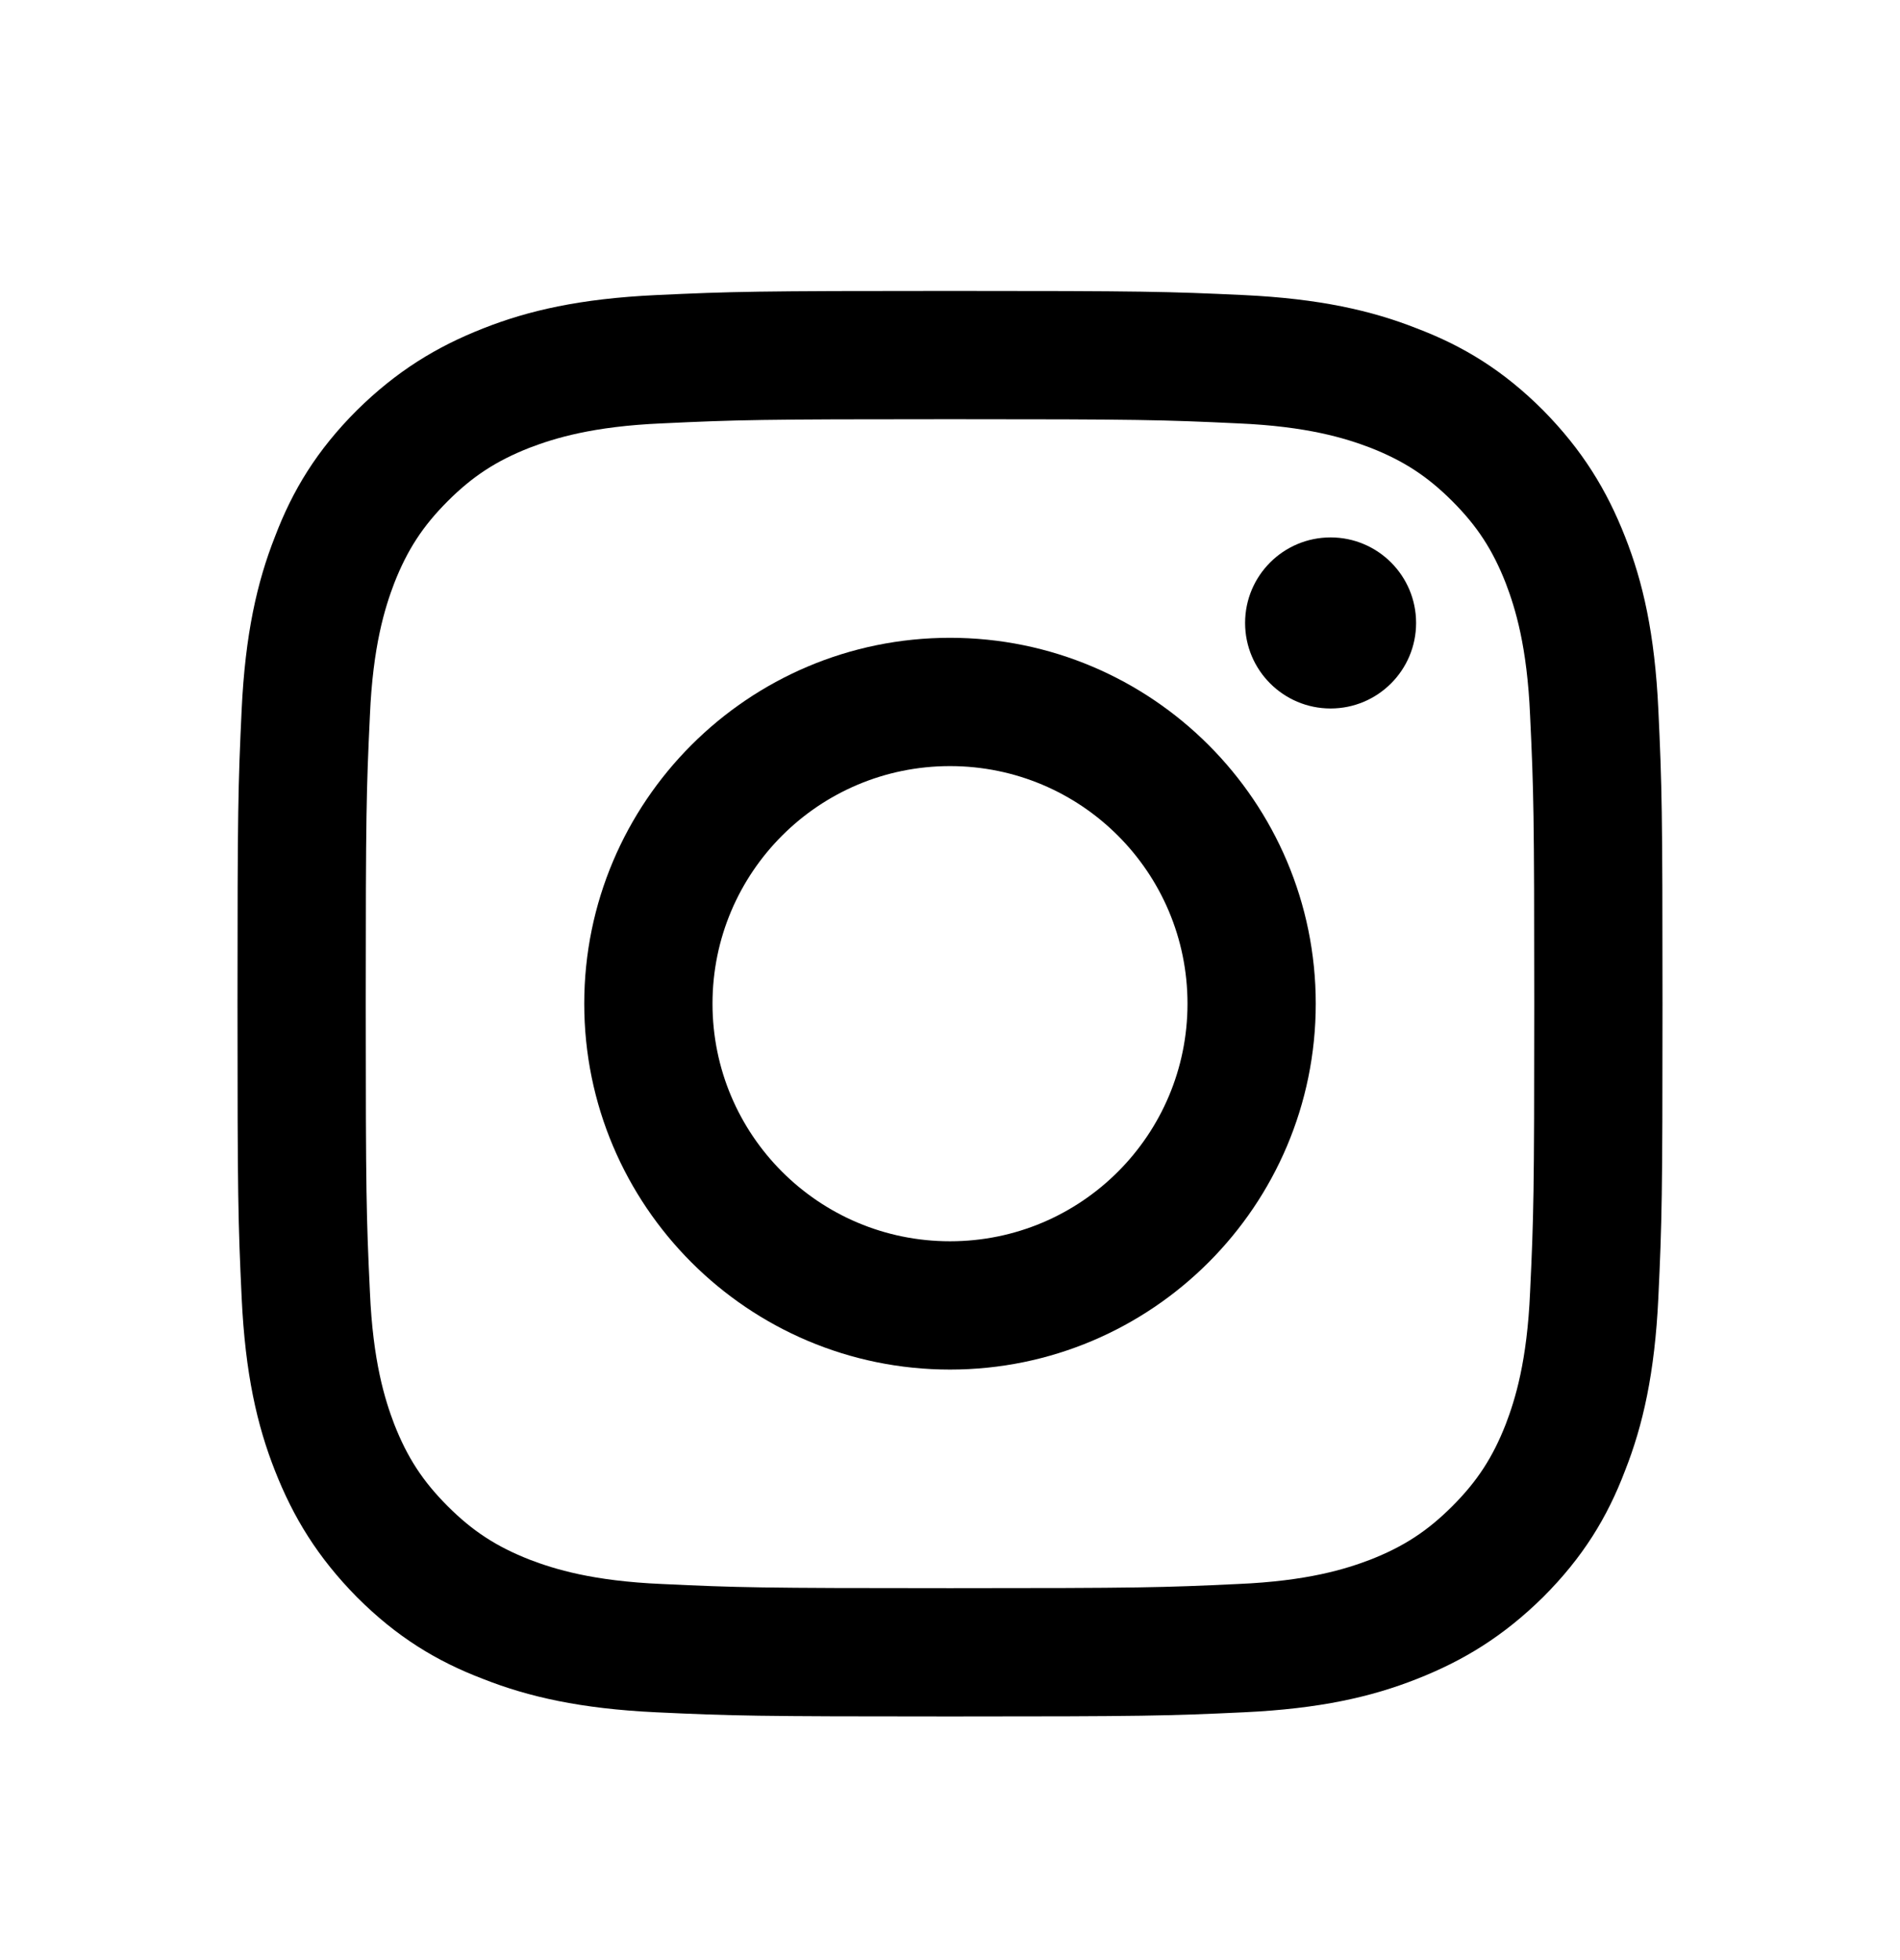
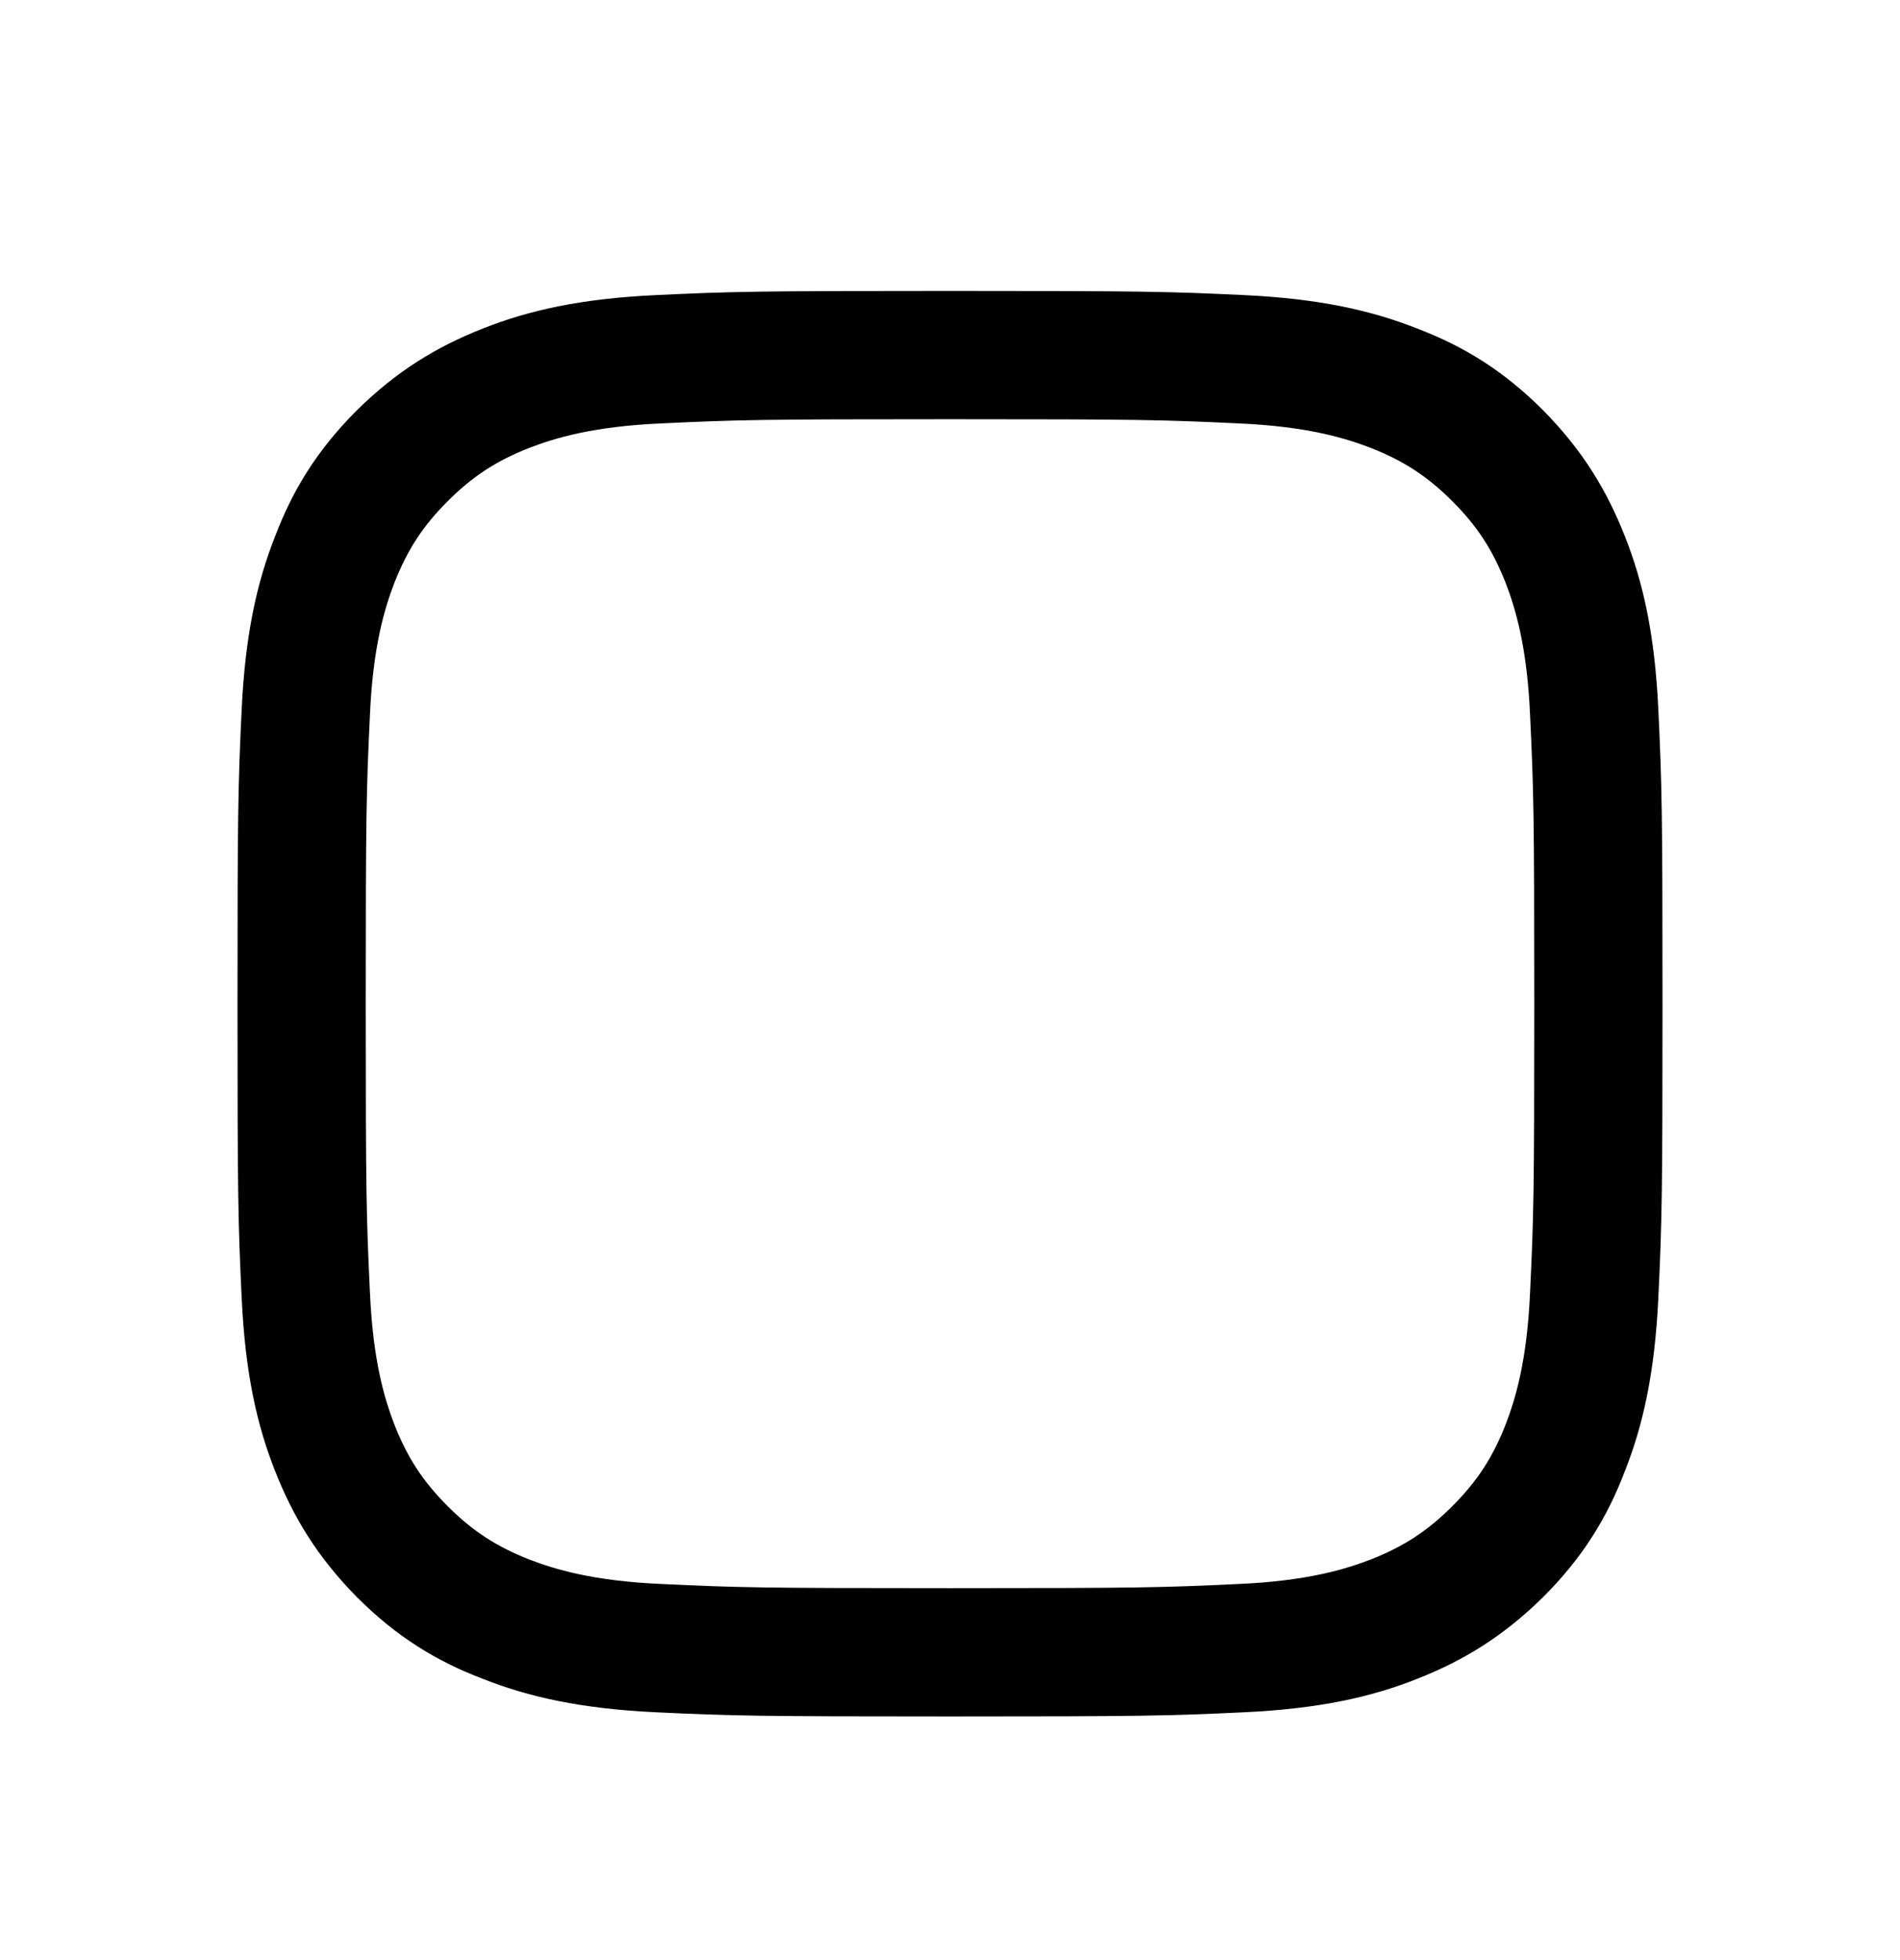
<svg xmlns="http://www.w3.org/2000/svg" width="32" height="33" viewBox="0 0 32 33" fill="none">
  <path d="M16 7.058C19.2 7.058 19.58 7.068 20.85 7.128C22.02 7.178 22.66 7.378 23.08 7.538C23.64 7.758 24.04 8.018 24.46 8.438C24.88 8.858 25.14 9.258 25.36 9.818C25.52 10.238 25.72 10.878 25.77 12.048C25.83 13.318 25.84 13.688 25.84 16.898C25.84 20.108 25.83 20.478 25.77 21.748C25.72 22.918 25.52 23.558 25.36 23.978C25.14 24.538 24.88 24.938 24.46 25.358C24.04 25.778 23.64 26.038 23.08 26.258C22.66 26.418 22.02 26.618 20.85 26.668C19.58 26.728 19.21 26.738 16 26.738C12.79 26.738 12.42 26.728 11.15 26.668C9.98 26.618 9.34 26.418 8.92 26.258C8.36 26.038 7.96 25.778 7.54 25.358C7.12 24.938 6.86 24.538 6.64 23.978C6.48 23.558 6.28 22.918 6.23 21.748C6.17 20.478 6.16 20.108 6.16 16.898C6.16 13.688 6.17 13.318 6.23 12.048C6.28 10.878 6.48 10.238 6.64 9.818C6.86 9.258 7.12 8.858 7.54 8.438C7.96 8.018 8.36 7.758 8.92 7.538C9.34 7.378 9.98 7.178 11.15 7.128C12.42 7.068 12.79 7.058 16 7.058ZM16 4.898C12.74 4.898 12.33 4.908 11.05 4.968C9.77 5.028 8.9 5.228 8.14 5.528C7.35 5.838 6.68 6.248 6.01 6.908C5.34 7.578 4.93 8.248 4.63 9.038C4.33 9.798 4.13 10.678 4.07 11.948C4.01 13.228 4 13.638 4 16.898C4 20.158 4.01 20.568 4.07 21.848C4.13 23.128 4.33 23.998 4.63 24.758C4.94 25.548 5.35 26.218 6.01 26.888C6.68 27.558 7.35 27.968 8.14 28.268C8.9 28.568 9.78 28.768 11.05 28.828C12.33 28.888 12.74 28.898 16 28.898C19.26 28.898 19.67 28.888 20.95 28.828C22.23 28.768 23.1 28.568 23.86 28.268C24.65 27.958 25.32 27.548 25.99 26.888C26.66 26.218 27.07 25.548 27.37 24.758C27.67 23.998 27.87 23.118 27.93 21.848C27.99 20.568 28 20.158 28 16.898C28 13.638 27.99 13.228 27.93 11.948C27.87 10.668 27.67 9.798 27.37 9.038C27.06 8.248 26.65 7.578 25.99 6.908C25.32 6.238 24.65 5.828 23.86 5.528C23.1 5.228 22.22 5.028 20.95 4.968C19.67 4.908 19.26 4.898 16 4.898Z" fill="black" />
-   <path d="M16 10.738C12.6 10.738 9.84 13.498 9.84 16.898C9.84 20.298 12.6 23.058 16 23.058C19.4 23.058 22.16 20.298 22.16 16.898C22.16 13.498 19.4 10.738 16 10.738ZM16 20.898C13.79 20.898 12 19.108 12 16.898C12 14.688 13.79 12.898 16 12.898C18.21 12.898 20 14.688 20 16.898C20 19.108 18.21 20.898 16 20.898Z" fill="black" />
-   <path d="M22.41 11.928C23.205 11.928 23.85 11.283 23.85 10.488C23.85 9.692 23.205 9.048 22.41 9.048C21.615 9.048 20.97 9.692 20.97 10.488C20.97 11.283 21.615 11.928 22.41 11.928Z" fill="black" />
</svg>